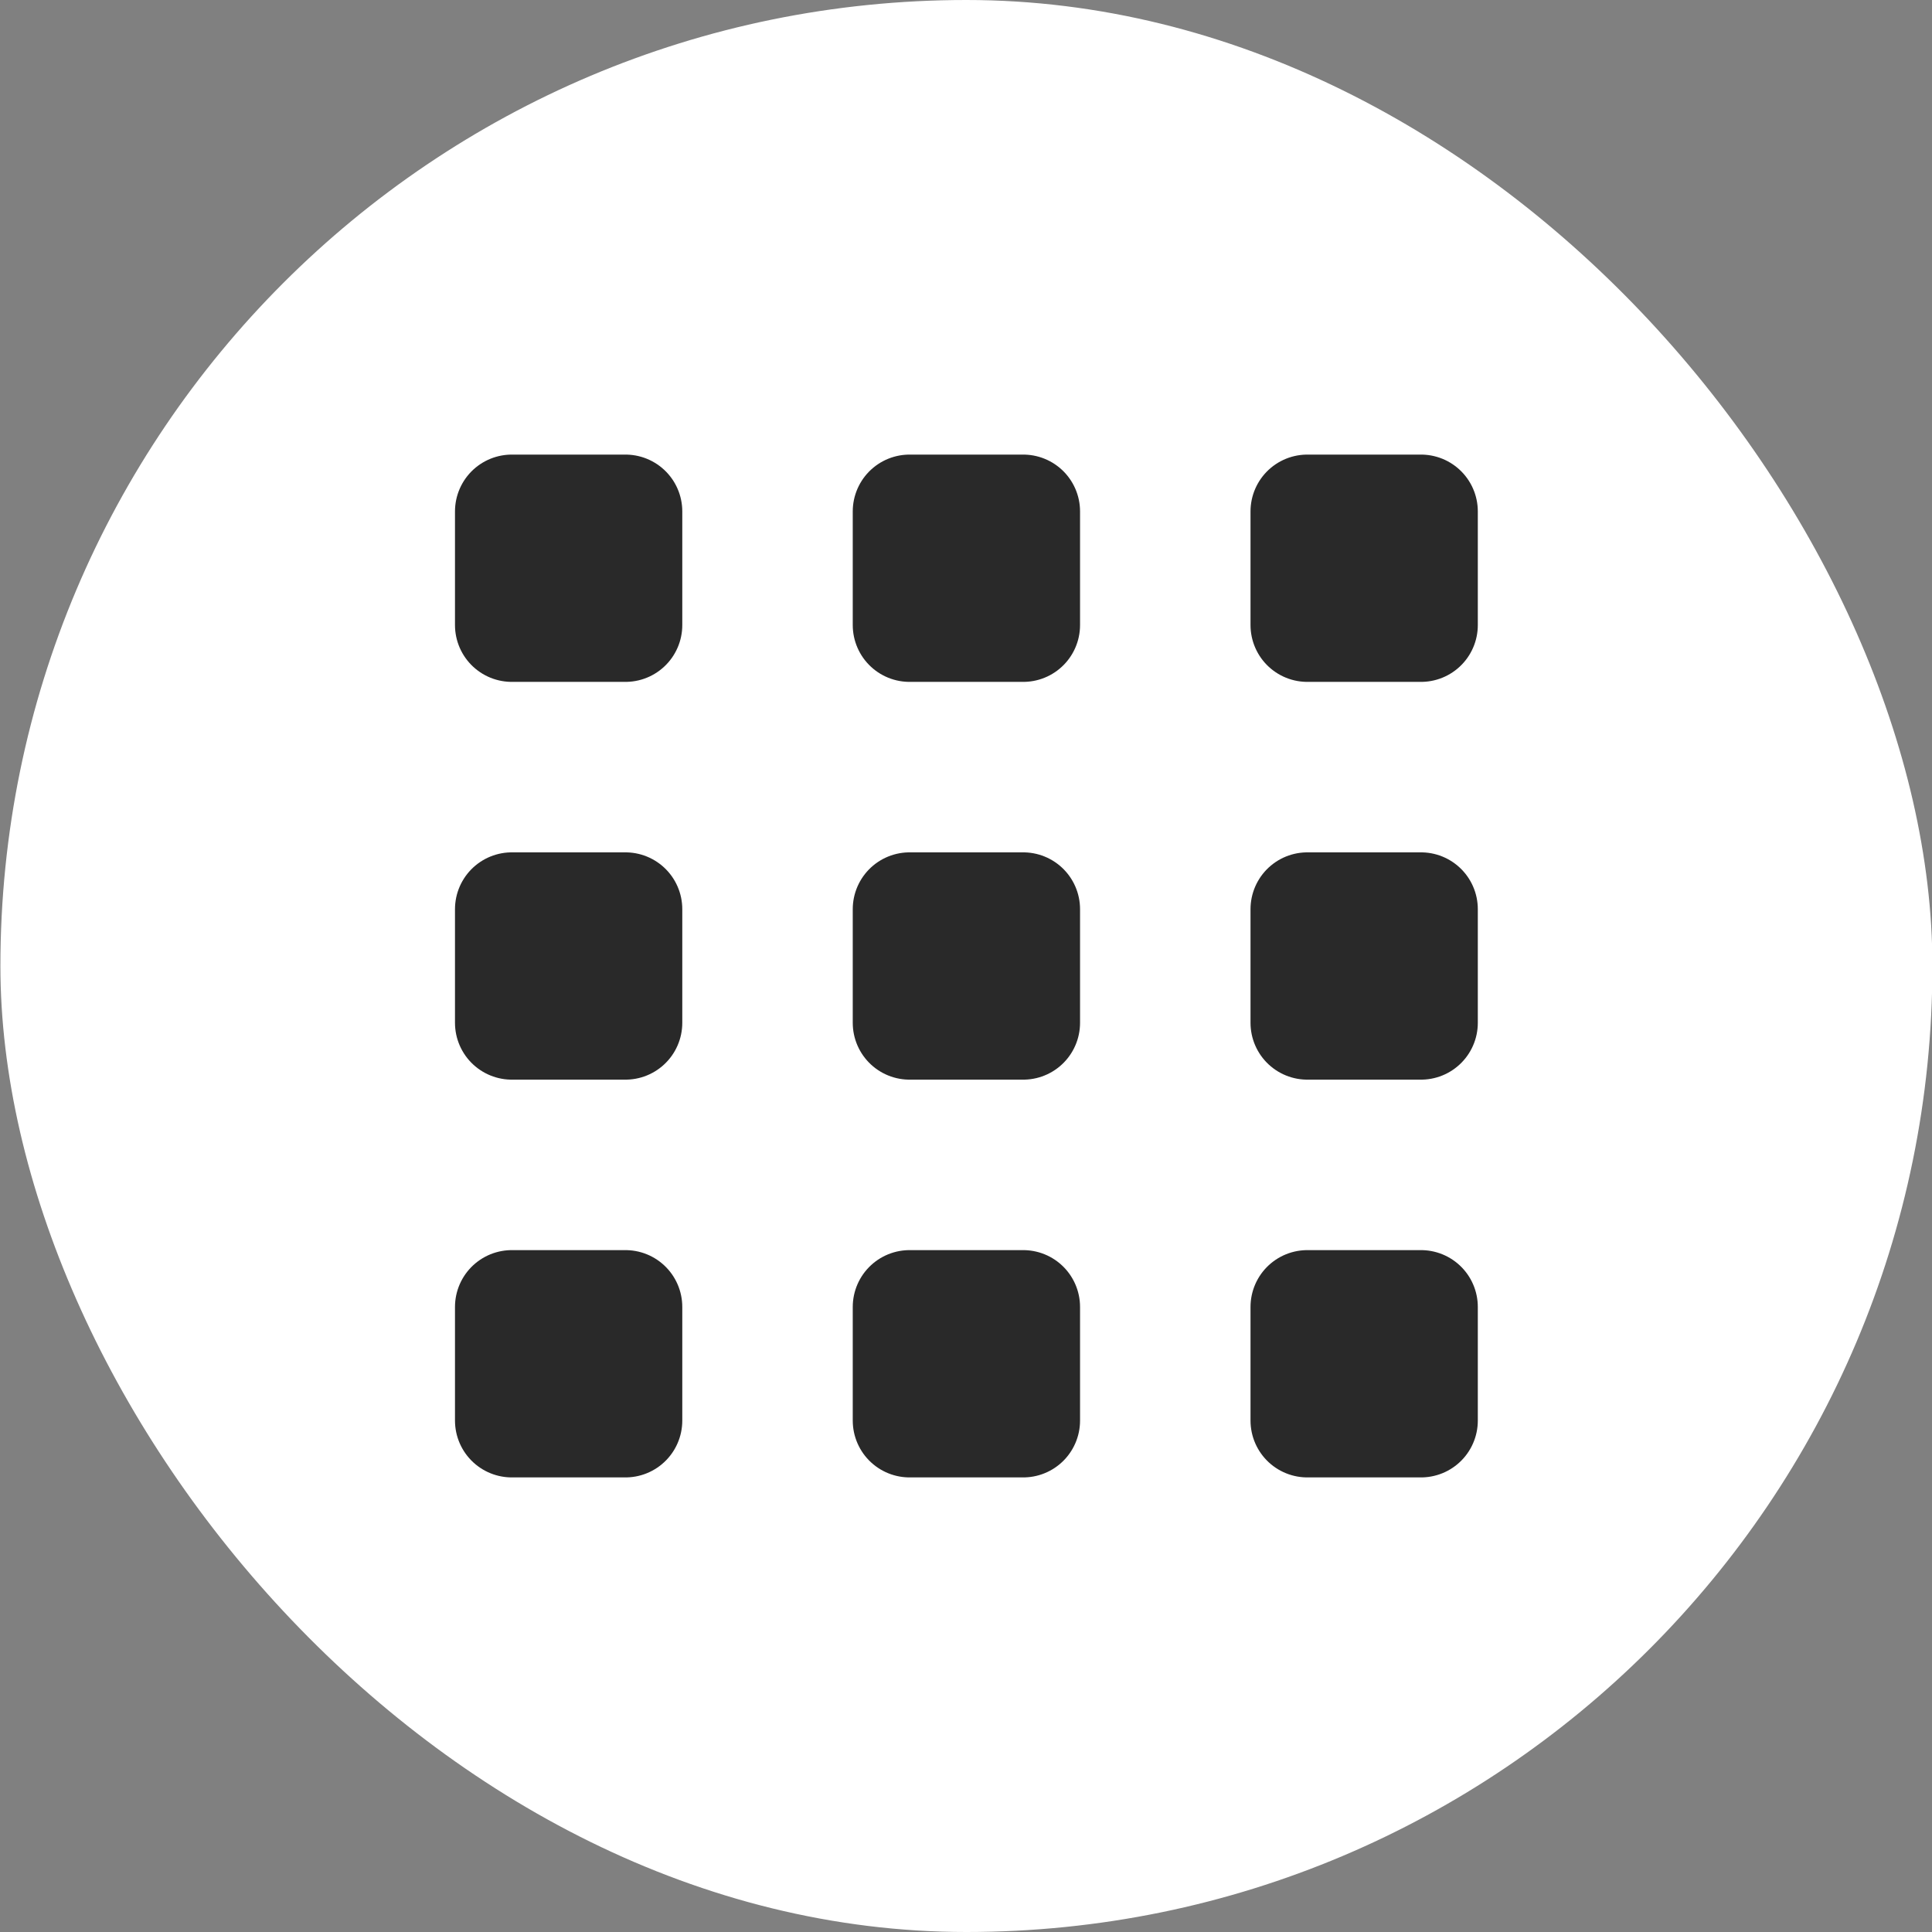
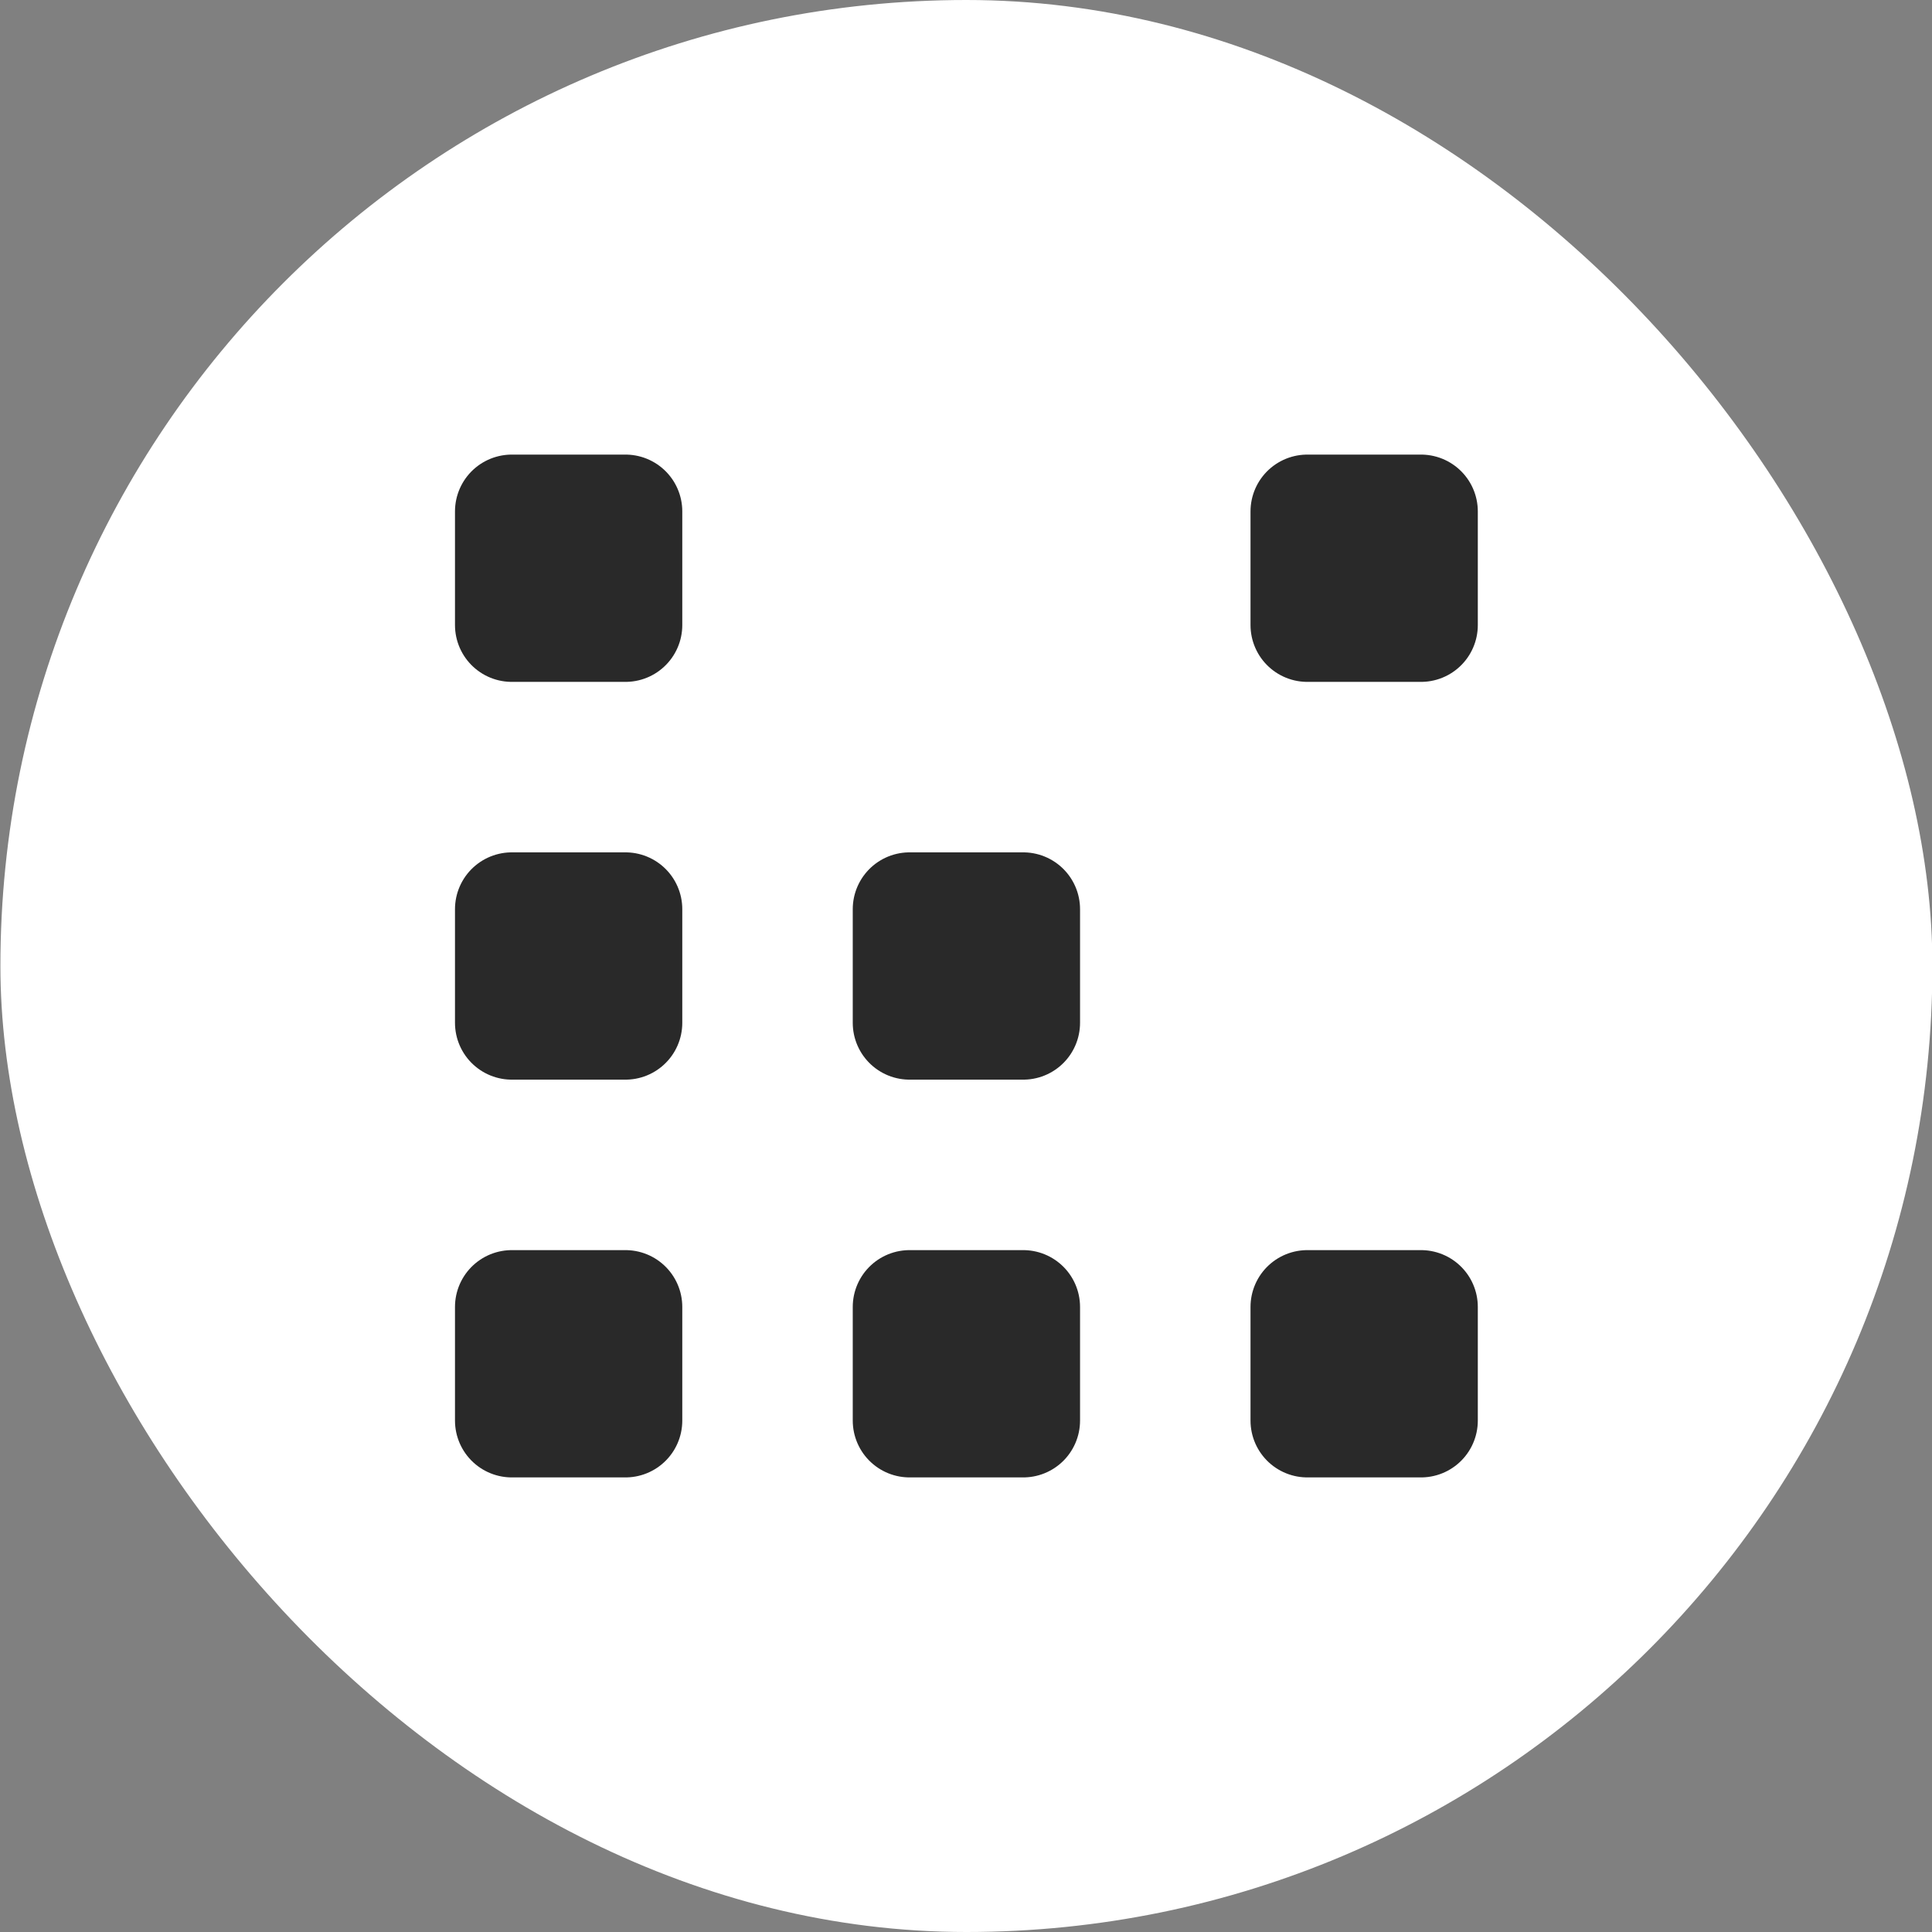
<svg xmlns="http://www.w3.org/2000/svg" width="34" height="34" viewBox="0 0 34 34" fill="none">
  <rect x="0" y="0" width="34" height="34" fill="#808080" stroke="none" />
  <rect x="0.007" width="34" height="34" rx="17" fill="white" />
  <path d="M9.007 9H11.007V11H9.007V9Z" stroke="#292929" stroke-width="2" stroke-linecap="round" stroke-linejoin="round" />
  <path d="M9.007 23H11.007V25H9.007V23Z" stroke="#292929" stroke-width="2" stroke-linecap="round" stroke-linejoin="round" />
  <path d="M23.007 9H25.007V11H23.007V9Z" stroke="#292929" stroke-width="2" stroke-linecap="round" stroke-linejoin="round" />
-   <path d="M23.007 16H25.007V18H23.007V16Z" stroke="#292929" stroke-width="2" stroke-linecap="round" stroke-linejoin="round" />
  <path d="M16.007 16H18.007V18H16.007V16Z" stroke="#292929" stroke-width="2" stroke-linecap="round" stroke-linejoin="round" />
  <path d="M9.007 16H11.007V18H9.007V16Z" stroke="#292929" stroke-width="2" stroke-linecap="round" stroke-linejoin="round" />
-   <path d="M16.007 9H18.007V11H16.007V9Z" stroke="#292929" stroke-width="2" stroke-linecap="round" stroke-linejoin="round" />
  <path d="M16.007 23H18.007V25H16.007V23Z" stroke="#292929" stroke-width="2" stroke-linecap="round" stroke-linejoin="round" />
  <path d="M23.007 23H25.007V25H23.007V23Z" stroke="#292929" stroke-width="2" stroke-linecap="round" stroke-linejoin="round" />
</svg>